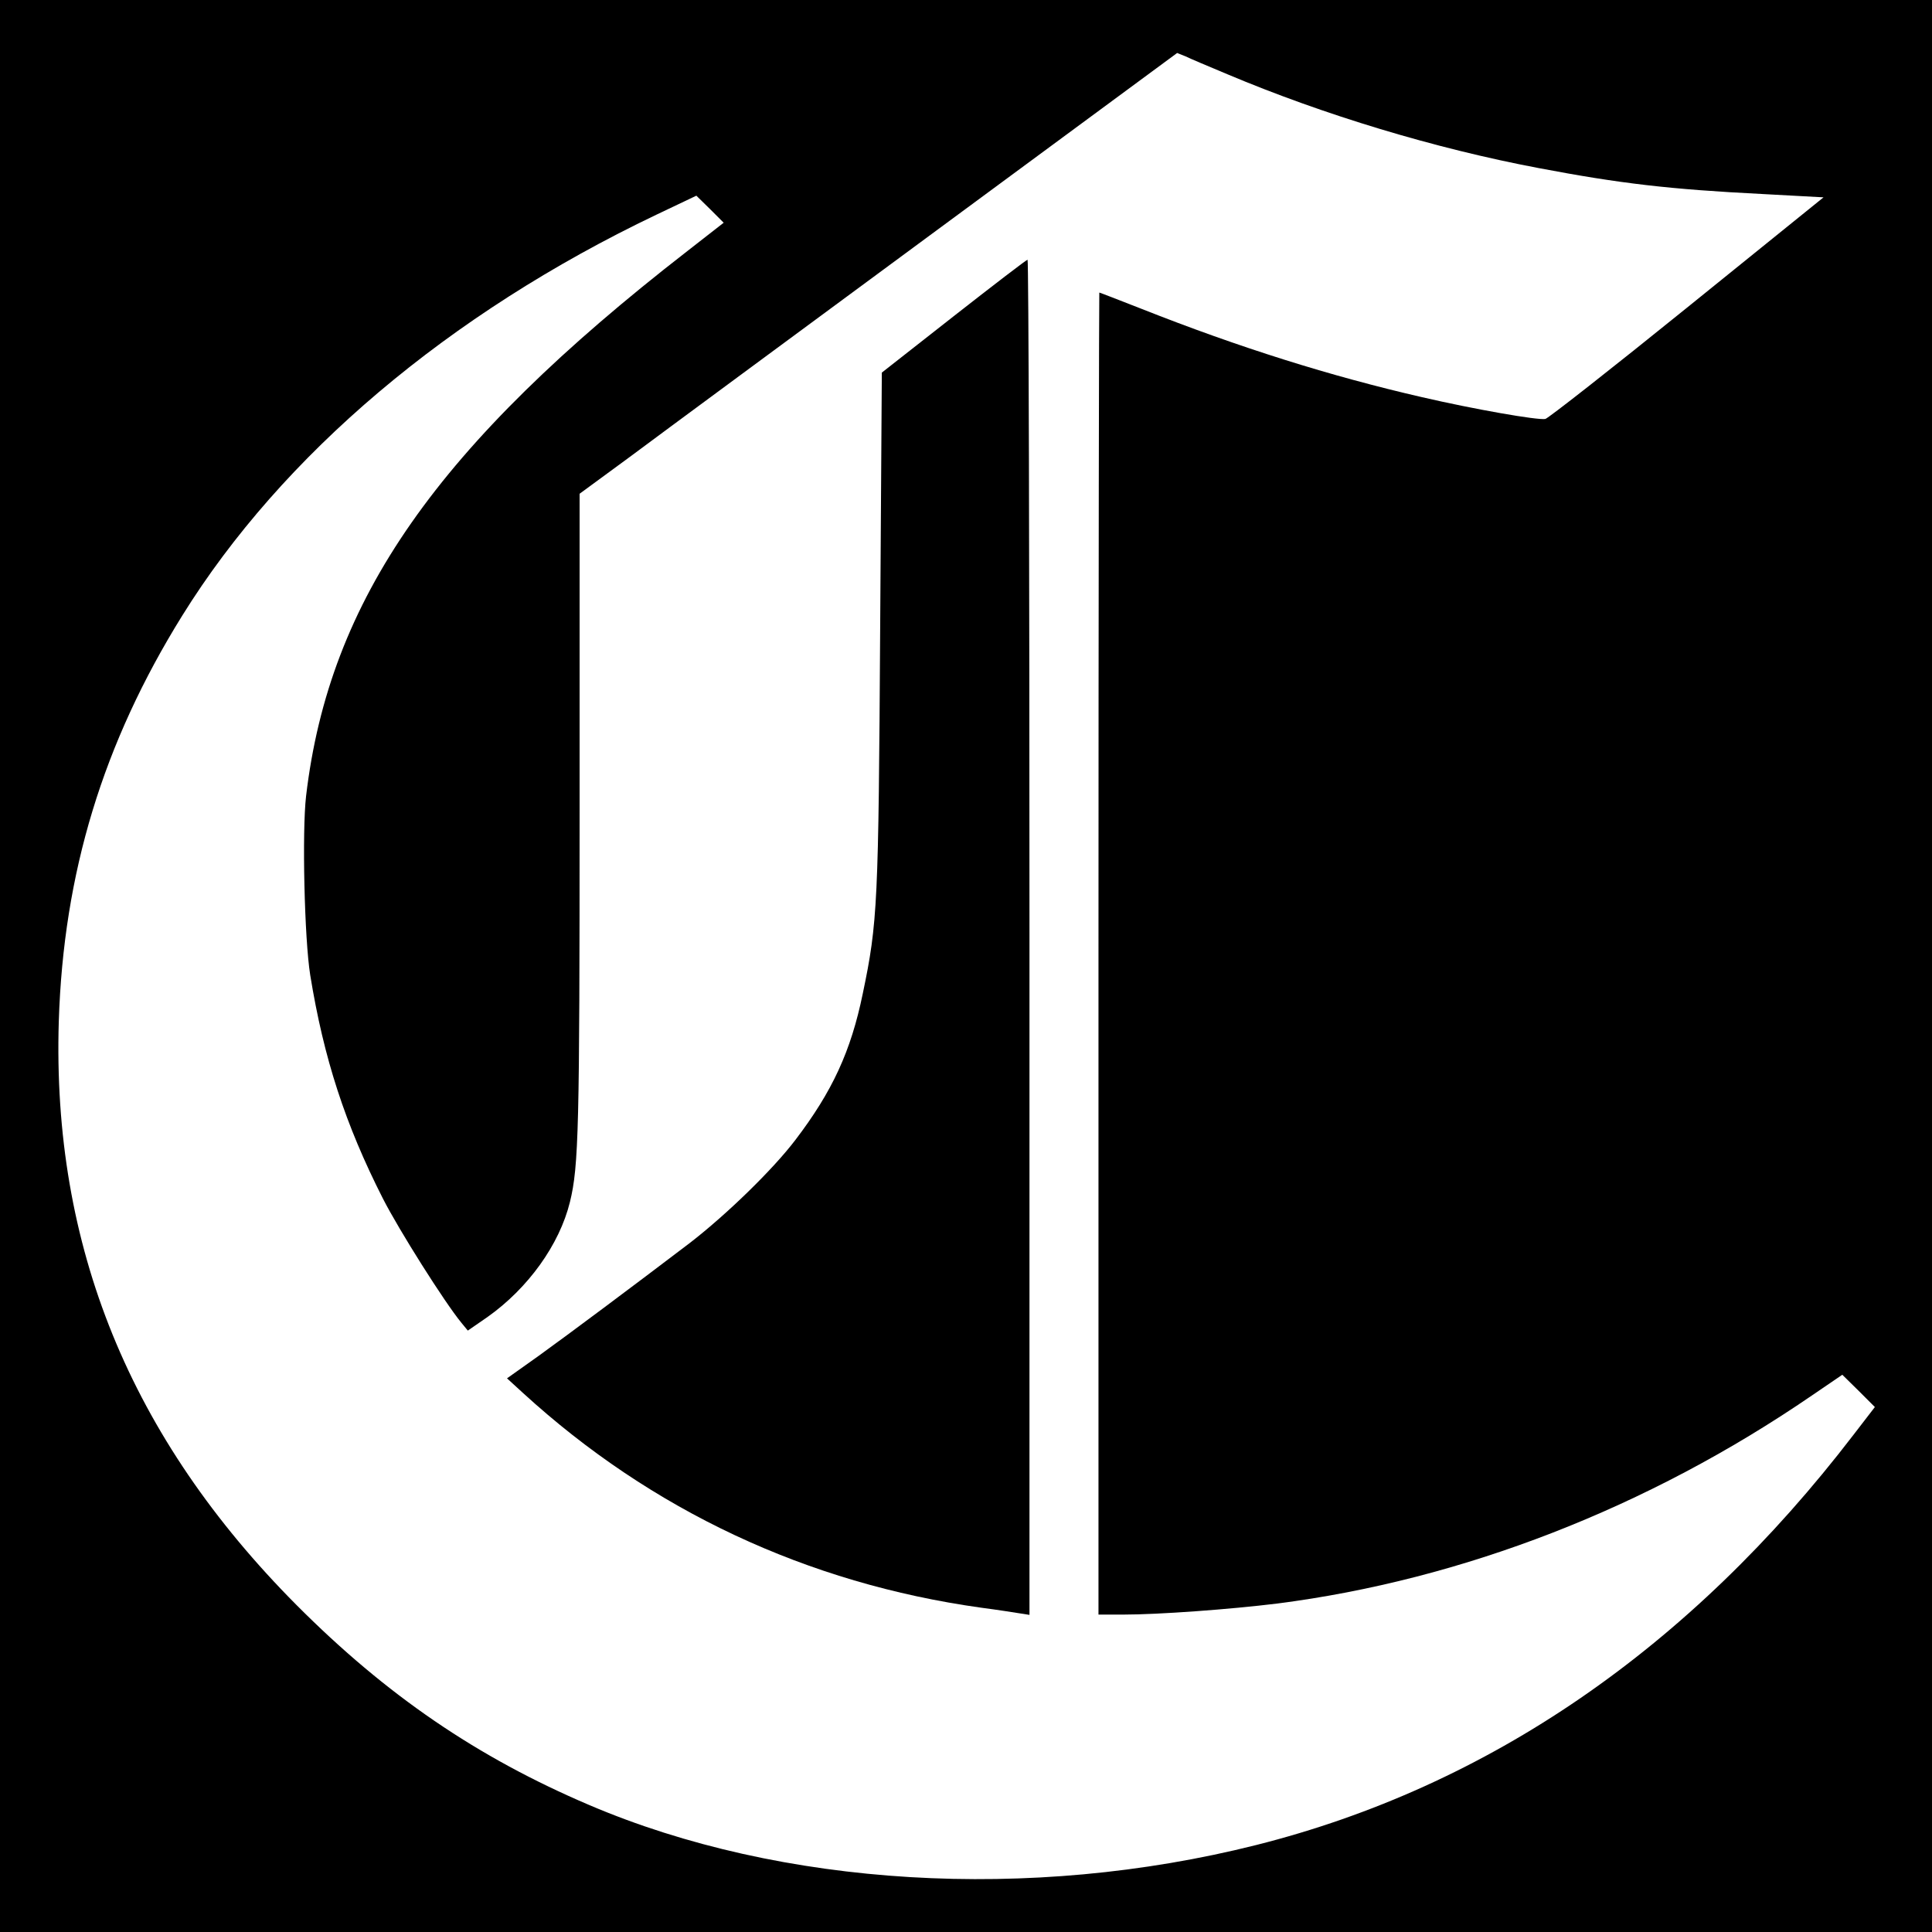
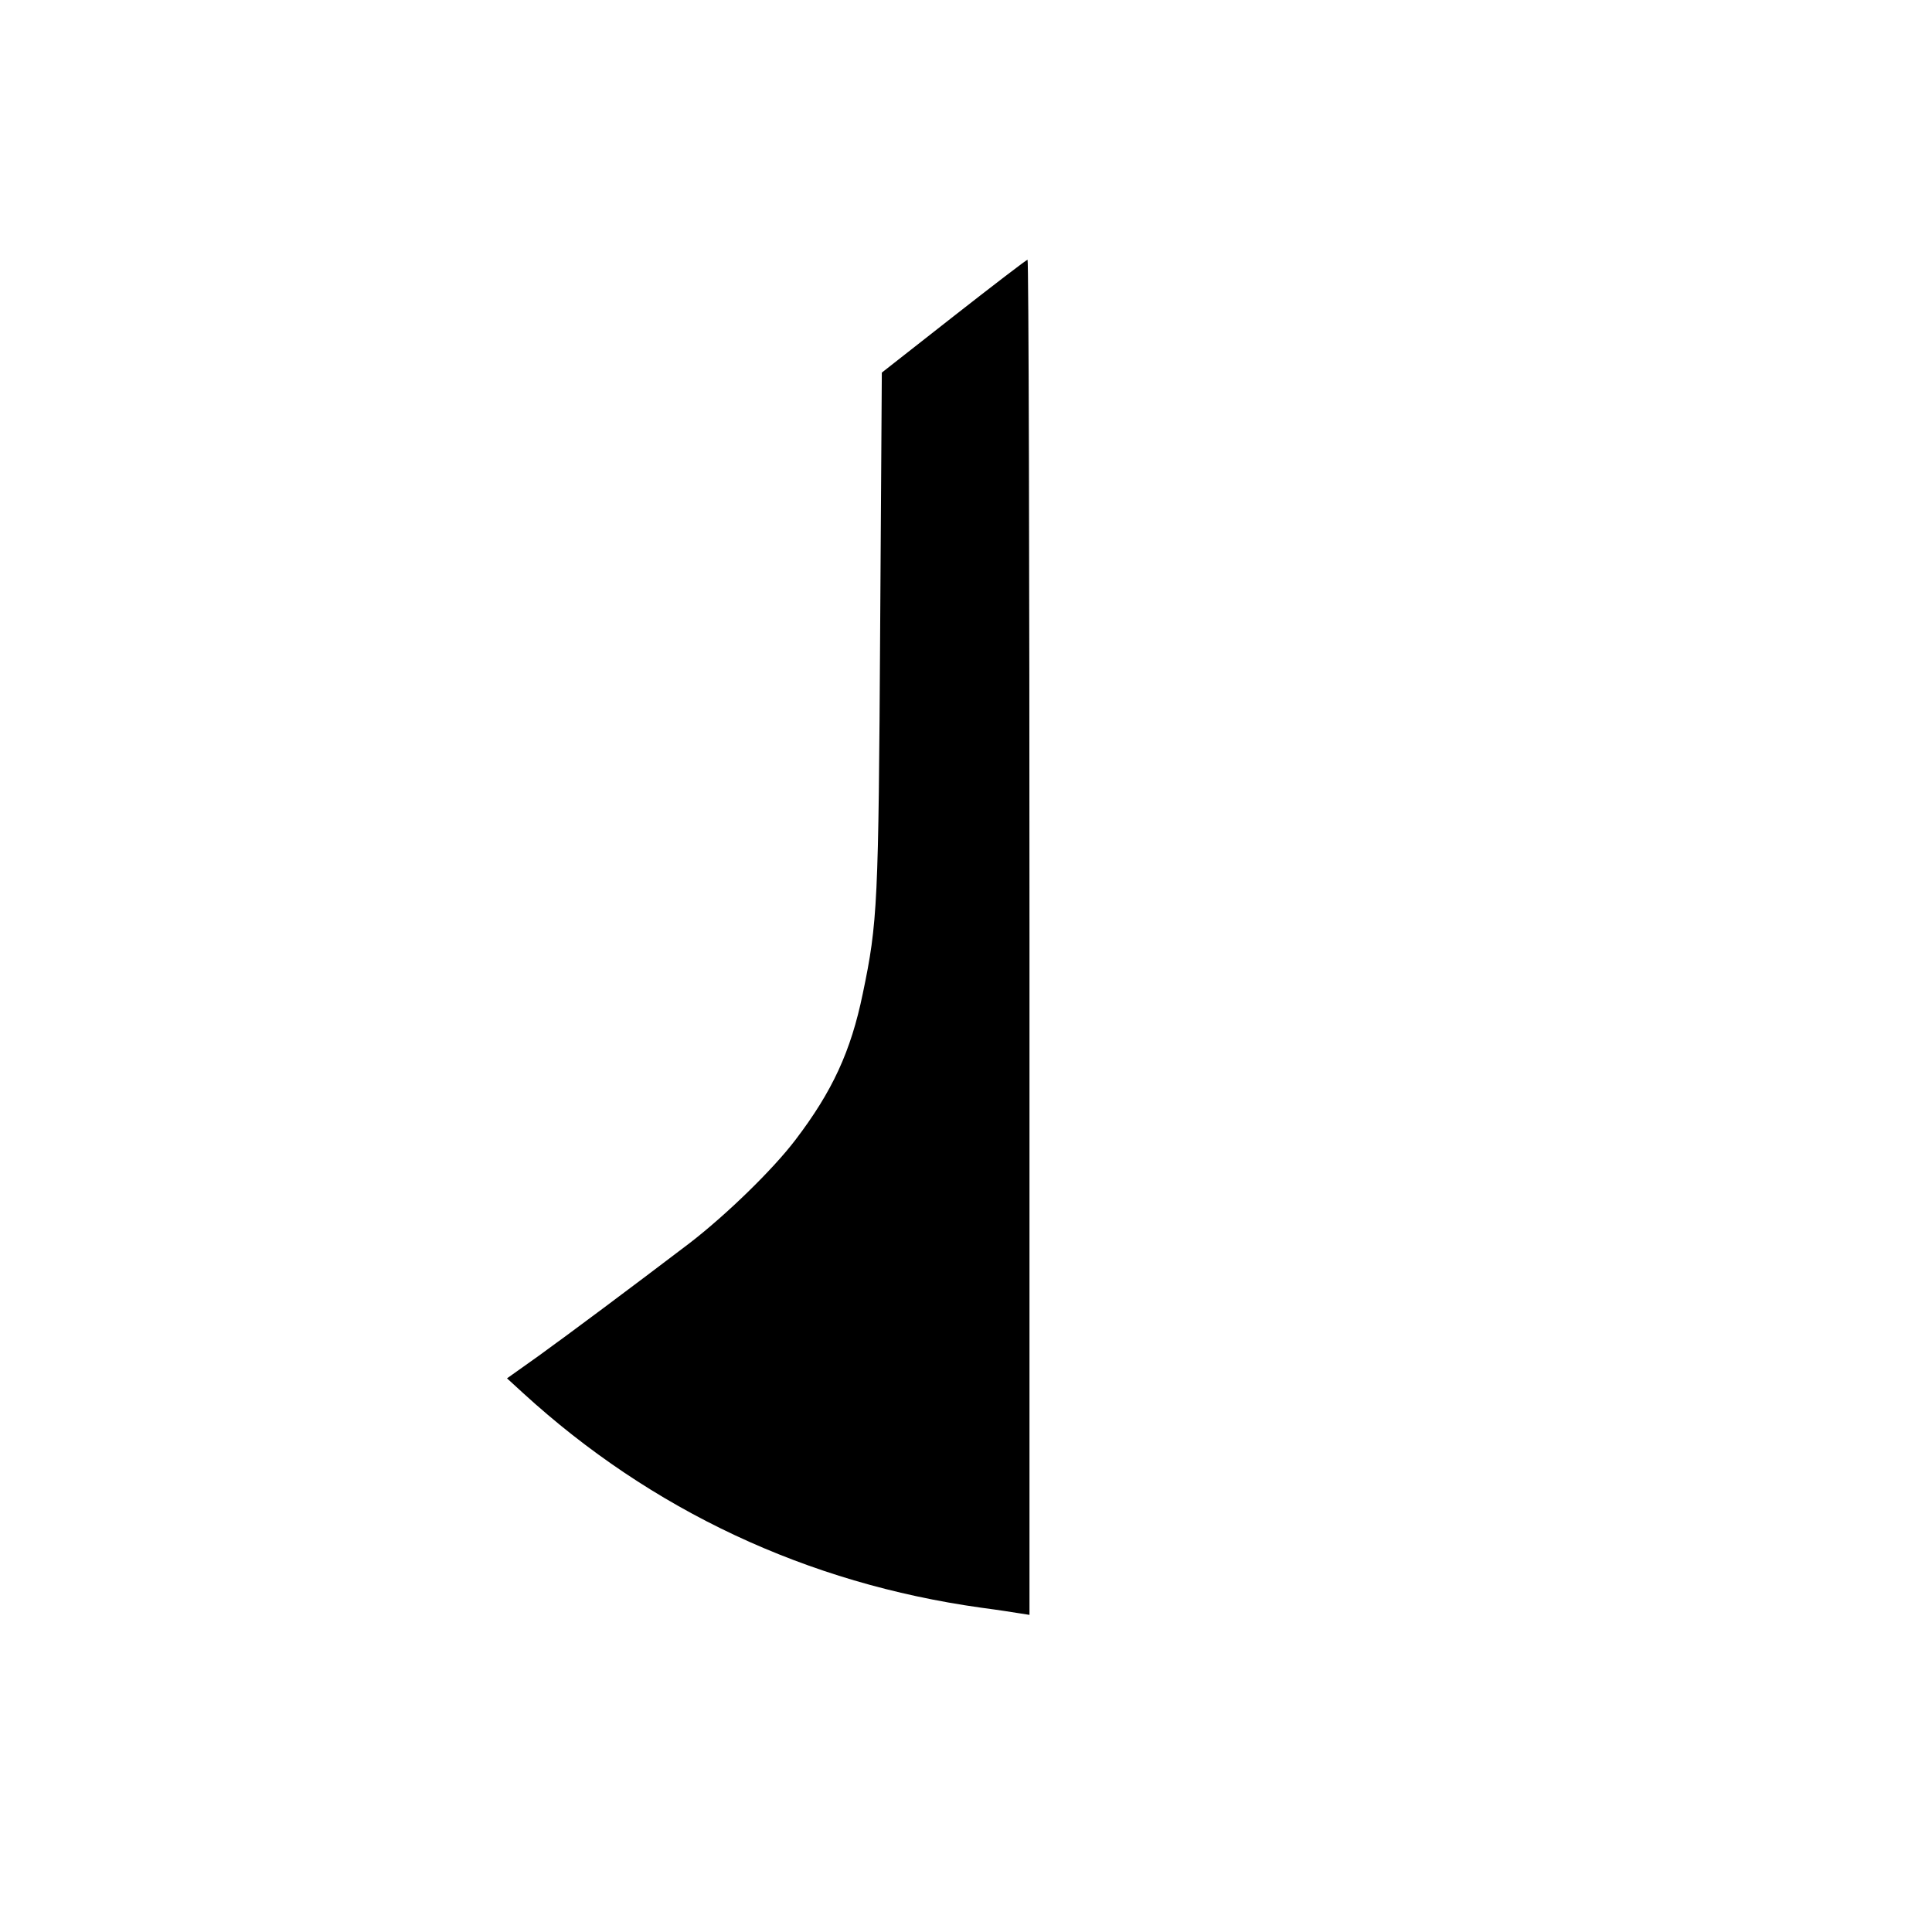
<svg xmlns="http://www.w3.org/2000/svg" version="1.0" width="700pt" height="700pt" viewBox="0 0 700 700" preserveAspectRatio="xMidYMid meet">
  <g transform="translate(0,700) scale(0.1,-0.1)" fill="#000000" stroke="none">
-     <path d="M0 3500 l0 -3500 3500 0 3500 0 0 3500 0 3500 -3500 0 -3500 0 0 -3500z m4447 3231 c349 -147 752 -269 1128 -340 295 -56 474 -77 811 -94 l221 -12 -495 -400 c-272 -220 -503 -401 -513 -403 -28 -5 -257 35 -447 79 -331 76 -662 180 -1016 320 -82 32 -151 59 -153 59 -1 0 -3 -1078 -3 -2395 l0 -2395 88 0 c131 0 388 19 559 40 672 86 1344 347 1938 754 l110 75 59 -58 59 -59 -77 -100 c-593 -774 -1323 -1275 -2165 -1487 -819 -206 -1720 -152 -2416 145 -406 173 -735 398 -1060 724 -604 607 -887 1301 -862 2116 17 537 160 1007 447 1469 362 583 966 1094 1718 1453 l145 69 50 -49 49 -49 -132 -103 c-907 -704 -1297 -1262 -1381 -1974 -15 -129 -6 -518 15 -649 49 -302 127 -541 263 -809 58 -114 224 -377 285 -451 l23 -28 71 49 c147 104 261 262 299 417 32 130 35 270 35 1416 l0 1150 188 138 c103 77 590 436 1082 799 l895 660 30 -12 c16 -8 85 -37 152 -65z" />
    <path d="M3455 5854 l-260 -204 -6 -927 c-6 -998 -9 -1065 -63 -1323 -43 -209 -110 -354 -244 -530 -82 -108 -250 -271 -382 -373 -213 -162 -434 -327 -549 -410 l-114 -81 59 -54 c464 -424 1028 -689 1659 -777 61 -8 125 -18 143 -21 l32 -5 0 2456 c0 1350 -3 2455 -7 2454 -5 -1 -125 -93 -268 -205z" />
  </g>
</svg>